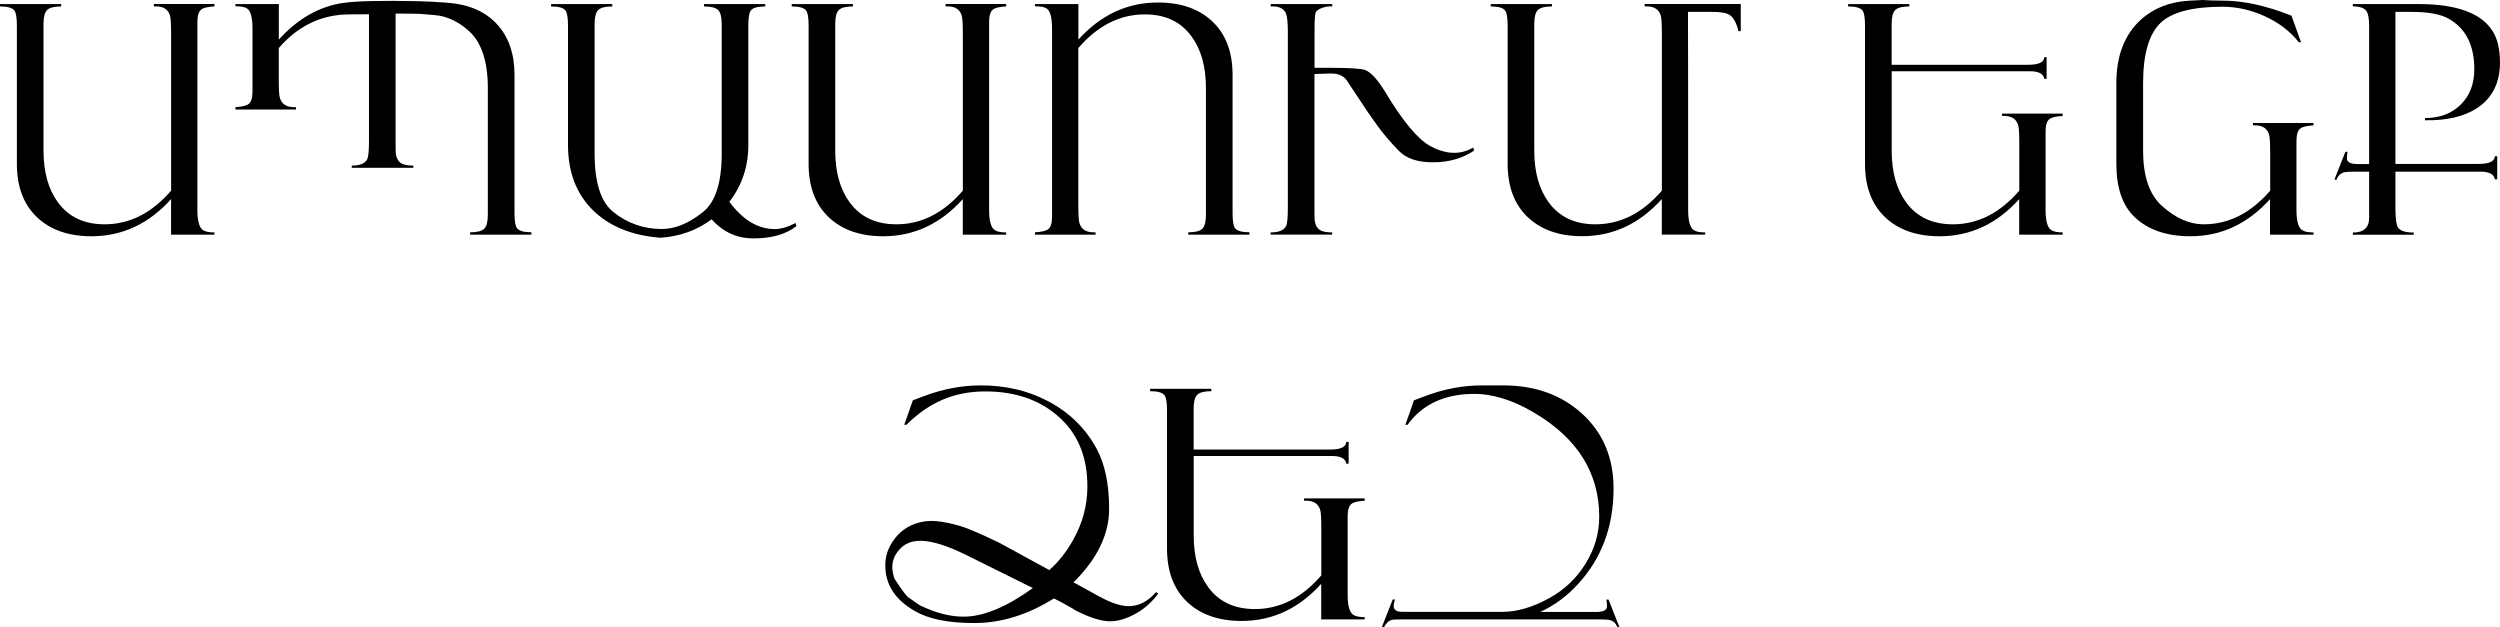
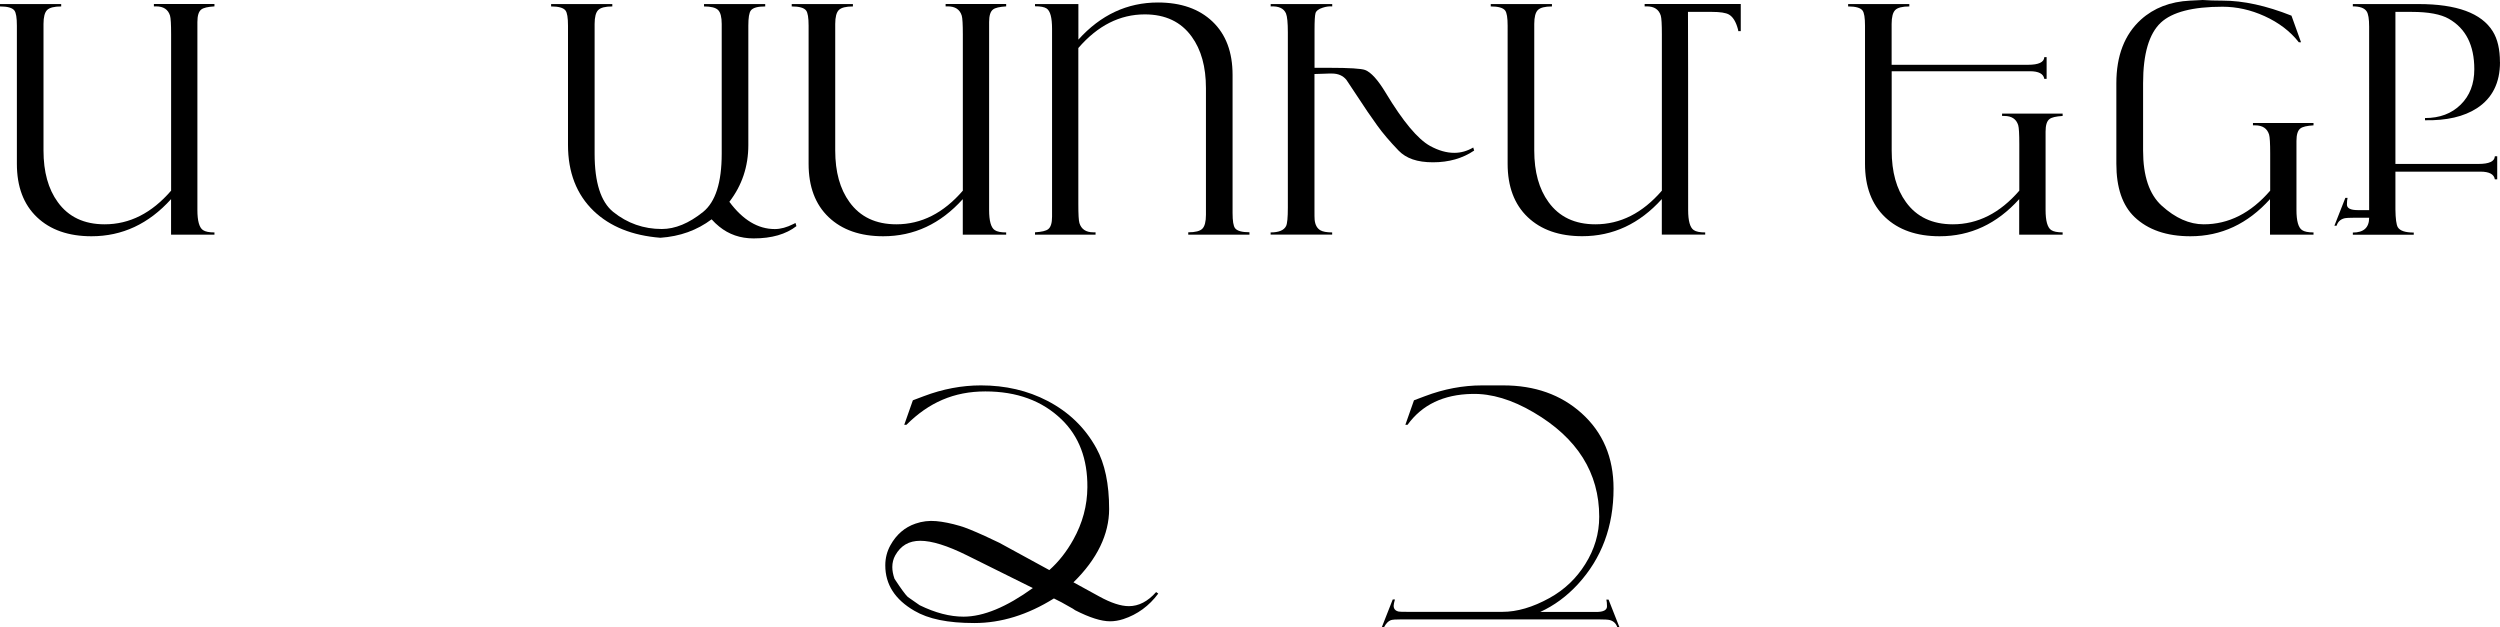
<svg xmlns="http://www.w3.org/2000/svg" id="Layer_2" data-name="Layer 2" viewBox="0 0 430.99 108.16">
  <g id="Layer_1-2" data-name="Layer 1">
    <g>
      <path d="m36.97,40.46h-7.48v-6.13c-3.84,4.26-8.41,6.4-13.72,6.4-3.96,0-7.1-1.1-9.4-3.29-2.31-2.2-3.46-5.26-3.46-9.2V4.43c0-1.37-.14-2.24-.43-2.62-.36-.47-1.19-.7-2.48-.7v-.41h10.55v.41c-1.21,0-2.02.21-2.43.62-.41.41-.62,1.21-.62,2.4v21.83c0,3.67.82,6.63,2.46,8.88,1.84,2.55,4.53,3.83,8.08,3.83,4.31,0,8.12-1.93,11.46-5.8V5.96c0-1.76-.06-2.85-.19-3.27-.33-1.06-1.13-1.59-2.4-1.59h-.38v-.41h10.44v.41c-1.15.07-1.91.25-2.27.54-.45.34-.67,1.06-.67,2.16v32.39c0,1.89.32,3.05.97,3.48.4.27,1.05.4,1.97.4v.38Z" />
-       <path d="m91.6,40.46h-10.55v-.41c1.21,0,2.01-.21,2.43-.62s.62-1.21.62-2.4V15.19c0-4.57-1.07-7.84-3.21-9.8-1.42-1.3-2.97-2.16-4.66-2.59-.47-.13-1.74-.26-3.83-.41-.23-.02-1.64-.04-4.2-.05v21.89c0,1.28,0,2,.03,2.16.09.85.41,1.44.97,1.78.41.25,1.1.38,2.05.38v.38h-10.61v-.38c1.42,0,2.31-.37,2.67-1.11.2-.41.3-1.47.3-3.16V2.46c-2.34,0-3.8.02-4.38.05-4.36.27-8.08,2.2-11.17,5.78v5.32c0,1.76.06,2.85.19,3.27.33,1.06,1.13,1.59,2.4,1.59h.38v.41h-10.44v-.41c1.15-.07,1.91-.25,2.27-.54.45-.34.67-1.06.67-2.16V4.97c0-1.93-.31-3.09-.94-3.51-.38-.25-1.04-.38-2-.38v-.38h7.48v6.13c3.24-3.6,6.92-5.7,11.05-6.32,2.3-.34,6.73-.44,13.26-.3,1.44.04,3.07.13,4.89.27,3.62.29,6.43,1.53,8.43,3.71,2,2.19,3,5.1,3,8.73v23.8c0,1.37.14,2.24.43,2.62.36.47,1.19.7,2.48.7v.41Z" />
      <path d="m137.32,38.97c-1.82,1.42-4.28,2.13-7.4,2.13-2.29,0-4.26-.68-5.94-2.05-.45-.36-.88-.77-1.3-1.24-2.52,1.89-5.46,2.95-8.83,3.18-4.84-.38-8.67-1.92-11.5-4.62-2.95-2.84-4.43-6.64-4.43-11.39V4.43c0-1.37-.14-2.24-.43-2.62-.36-.47-1.19-.7-2.48-.7v-.41h10.55v.41c-1.21,0-2.02.21-2.43.62-.41.41-.62,1.21-.62,2.4v22.37c0,4.97,1.07,8.31,3.21,10.04,2.45,1.96,5.24,2.94,8.37,2.94,2.3,0,4.68-.98,7.12-2.94,2.14-1.73,3.21-5.07,3.21-10.04V4.13c0-1.19-.21-1.99-.62-2.4-.41-.41-1.22-.62-2.43-.62v-.41h10.55v.41c-1.3,0-2.12.23-2.48.7-.29.38-.43,1.25-.43,2.62v20.58c0,3.69-1.09,6.95-3.27,9.78,2.32,3.13,4.93,4.7,7.83,4.7,1.01,0,2.07-.29,3.19-.86l.38-.19.16.54Z" />
      <path d="m173.46,40.46h-7.48v-6.13c-3.84,4.26-8.41,6.4-13.72,6.4-3.96,0-7.1-1.1-9.4-3.29-2.31-2.2-3.46-5.26-3.46-9.2V4.43c0-1.37-.14-2.24-.43-2.62-.36-.47-1.19-.7-2.48-.7v-.41h10.55v.41c-1.21,0-2.02.21-2.43.62-.41.41-.62,1.21-.62,2.4v21.83c0,3.67.82,6.63,2.46,8.88,1.84,2.55,4.53,3.83,8.08,3.83,4.31,0,8.12-1.93,11.46-5.8V5.96c0-1.76-.06-2.85-.19-3.27-.33-1.06-1.13-1.59-2.4-1.59h-.38v-.41h10.44v.41c-1.15.07-1.91.25-2.27.54-.45.34-.67,1.06-.67,2.16v32.39c0,1.89.32,3.05.97,3.48.4.27,1.05.4,1.97.4v.38Z" />
      <path d="m215.4,40.46h-10.55v-.41c1.21,0,2.02-.21,2.43-.62.41-.41.62-1.21.62-2.4V15.19c0-3.67-.82-6.63-2.46-8.88-1.84-2.55-4.53-3.83-8.08-3.83-4.31,0-8.12,1.93-11.46,5.8v26.91c0,1.76.06,2.85.19,3.27.33,1.06,1.13,1.59,2.4,1.59h.38v.41h-10.44v-.41c1.15-.07,1.91-.25,2.27-.54.45-.34.67-1.06.67-2.16V4.97c0-1.93-.31-3.09-.94-3.51-.38-.25-1.04-.38-2-.38v-.38h7.48v6.13c3.84-4.26,8.41-6.4,13.72-6.4,3.96,0,7.1,1.1,9.4,3.29,2.31,2.2,3.46,5.26,3.46,9.2v23.8c0,1.37.14,2.24.43,2.62.36.47,1.19.7,2.48.7v.41Z" />
      <path d="m254.13,25.96c-2,1.35-4.36,2.02-7.09,2.02s-4.62-.67-5.93-2.02c-1.51-1.57-2.74-3.01-3.69-4.34-.38-.52-.93-1.31-1.67-2.38l-3.64-5.48c-.59-.72-1.42-1.08-2.48-1.08-.4,0-.86,0-1.4.03l-1.62.05v22.99c0,1.28,0,2,.03,2.16.09.85.41,1.44.97,1.78.41.25,1.1.38,2.05.38v.38h-10.61v-.38c1.42,0,2.31-.37,2.67-1.11.2-.41.3-1.47.3-3.16V5.59c0-1.67-.11-2.76-.32-3.27-.38-.88-1.26-1.29-2.64-1.21v-.41h10.61v.41c-.5-.05-1.05.02-1.65.22-.7.22-1.11.53-1.23.93-.12.41-.17,1.4-.17,2.98v6.45h2.56c3.45,0,5.51.13,6.17.38,1.02.4,2.2,1.7,3.53,3.91,2.98,4.95,5.54,8.01,7.66,9.18,1.44.79,2.83,1.19,4.18,1.19,1.13,0,2.22-.31,3.26-.92l.16.54Z" />
      <path d="m300.09,5.37h-.43v-.19s-.05-.09-.05-.16c-.34-1.28-.86-2.11-1.54-2.51-.54-.31-1.52-.46-2.94-.46h-4.13c.02,1.62.03,13,.03,34.14,0,1.89.32,3.05.97,3.48.4.27,1.05.4,1.97.4v.38h-7.48v-6.13c-3.84,4.26-8.41,6.4-13.72,6.4-3.96,0-7.1-1.1-9.4-3.29s-3.46-5.26-3.46-9.2V4.43c0-1.37-.14-2.24-.43-2.62-.36-.47-1.19-.7-2.48-.7v-.41h10.55v.41c-1.21,0-2.02.21-2.43.62s-.62,1.21-.62,2.4v21.83c0,3.67.82,6.63,2.46,8.88,1.84,2.55,4.53,3.83,8.08,3.83,4.3,0,8.12-1.93,11.46-5.8V5.96c0-1.76-.06-2.85-.19-3.27-.33-1.06-1.13-1.59-2.4-1.59h-.38v-.41h16.57v4.67Z" />
      <path d="m355.58,40.46h-7.48v-6.13c-3.84,4.26-8.41,6.4-13.72,6.4-3.96,0-7.1-1.1-9.4-3.29-2.31-2.2-3.46-5.26-3.46-9.2V4.43c0-1.37-.14-2.24-.43-2.62-.36-.47-1.19-.7-2.48-.7v-.41h10.55v.41c-1.21,0-2.02.21-2.43.62-.41.41-.62,1.21-.62,2.4v7.04h23.51c1.84,0,2.77-.44,2.81-1.32h.4v3.75h-.4c-.14-.88-.97-1.32-2.48-1.32h-23.83v13.68c0,3.67.82,6.63,2.46,8.88,1.84,2.55,4.53,3.83,8.08,3.83,4.3,0,8.12-1.93,11.46-5.8v-8.02c0-1.76-.06-2.85-.19-3.27-.33-1.06-1.13-1.59-2.4-1.59h-.38v-.4h10.44v.4c-1.15.07-1.91.25-2.27.54-.45.34-.67,1.06-.67,2.16v13.49c0,1.89.32,3.05.97,3.48.4.27,1.05.4,1.97.4v.38Z" />
      <path d="m398.82,40.46h-7.48v-6.13c-3.84,4.26-8.41,6.4-13.72,6.4-4.11,0-7.32-1.11-9.64-3.32-2.09-2-3.13-5.06-3.13-9.18v-13.87c0-4.75,1.41-8.41,4.24-10.98,2.23-2.01,5.05-3.1,8.45-3.27,1.49-.07,2.22-.11,2.19-.11,1.03.07,2.18.11,3.46.11,3.54,0,7.49.86,11.85,2.59l1.65,4.59h-.38c-1.48-1.89-3.45-3.39-5.91-4.51-2.38-1.08-4.79-1.62-7.26-1.62-5.13,0-8.67.92-10.63,2.75-2.03,1.91-3.05,5.39-3.05,10.44v11.61c0,4.39,1.07,7.56,3.21,9.5,2.36,2.14,4.77,3.21,7.24,3.21,4.3,0,8.12-1.93,11.46-5.8v-6.4c0-1.76-.06-2.85-.19-3.27-.33-1.06-1.13-1.59-2.4-1.59h-.38v-.41h10.44v.41c-1.15.07-1.91.25-2.27.54-.45.34-.67,1.06-.67,2.16v11.88c0,1.89.32,3.05.97,3.48.4.27,1.05.4,1.97.4v.38Z" />
-       <path d="m430.99,10.71c0,3.56-1.32,6.21-3.97,7.94-2.25,1.46-5.24,2.15-8.96,2.08v-.38c2.54,0,4.59-.77,6.15-2.31,1.57-1.54,2.35-3.58,2.35-6.11,0-4.12-1.46-7.02-4.39-8.69-1.39-.79-3.51-1.19-6.37-1.19h-2.84v26.21h14.33c1.83,0,2.77-.44,2.81-1.32h.41v3.97h-.41c-.14-.88-.97-1.32-2.48-1.32h-14.66v6.5c.02,1.62.16,2.64.41,3.08.37.61,1.28.92,2.75.92v.38h-10.5v-.38c1.87,0,2.81-.85,2.81-2.56v-7.94h-2.35c-1.03,0-1.67.04-1.94.11-.67.18-1.11.6-1.32,1.27h-.38l1.89-4.8h.38c-.07.28-.11.67-.11,1.15,0,.64.62.96,1.86.96h1.97V4.58c0-1.31-.14-2.18-.43-2.62-.38-.58-1.17-.86-2.38-.86v-.4h11.33c6.58,0,10.85,1.57,12.79,4.7.83,1.33,1.24,3.1,1.24,5.32Z" />
+       <path d="m430.99,10.71c0,3.56-1.32,6.21-3.97,7.94-2.25,1.46-5.24,2.15-8.96,2.08v-.38c2.54,0,4.59-.77,6.15-2.31,1.57-1.54,2.35-3.58,2.35-6.11,0-4.12-1.46-7.02-4.39-8.69-1.39-.79-3.51-1.19-6.37-1.19h-2.84v26.21h14.33c1.83,0,2.77-.44,2.81-1.32h.41v3.97h-.41c-.14-.88-.97-1.32-2.48-1.32h-14.66v6.5c.02,1.62.16,2.64.41,3.08.37.61,1.28.92,2.75.92v.38h-10.5v-.38c1.87,0,2.81-.85,2.81-2.56h-2.35c-1.03,0-1.67.04-1.94.11-.67.18-1.11.6-1.32,1.27h-.38l1.89-4.8h.38c-.07.28-.11.67-.11,1.15,0,.64.62.96,1.86.96h1.97V4.58c0-1.31-.14-2.18-.43-2.62-.38-.58-1.17-.86-2.38-.86v-.4h11.33c6.58,0,10.85,1.57,12.79,4.7.83,1.33,1.24,3.1,1.24,5.32Z" />
      <path d="m199.68,102.33c-1.58,2.13-3.59,3.6-6.02,4.4-.77.25-1.54.38-2.29.38-1.51,0-3.52-.63-6.02-1.91-.05-.05-.19-.14-.4-.27l-1.94-1.09-1.32-.67c-4.52,2.82-9.09,4.24-13.71,4.24s-7.93-.7-10.34-2.11c-3.35-1.94-5.02-4.55-5.02-7.83,0-1.26.3-2.42.89-3.48,1.03-1.85,2.47-3.09,4.32-3.72,1.15-.4,2.34-.54,3.56-.43,1.21.11,2.57.38,4.1.83.83.23,2.27.81,4.32,1.74,1.38.64,2.21,1.03,2.48,1.17l8.61,4.7c1.6-1.42,2.98-3.17,4.13-5.24,1.6-2.86,2.41-5.87,2.43-9.04.04-4.89-1.45-8.79-4.45-11.69-3.33-3.22-7.71-4.83-13.14-4.83s-9.75,1.92-13.6,5.75h-.38l1.48-4.21s.05-.04.11-.05l1.78-.67c3.27-1.24,6.56-1.86,9.85-1.86,4.23,0,8.05.89,11.47,2.67,3.67,1.91,6.48,4.62,8.42,8.15,1.48,2.68,2.21,6.18,2.21,10.5s-2.05,8.63-6.15,12.63l4.43,2.43c2.03,1.12,3.74,1.68,5.13,1.68,1.69,0,3.26-.81,4.69-2.43l.38.27Zm-21.62-.95l-11.36-5.64c-3.36-1.67-6.05-2.51-8.04-2.51s-3.38.84-4.32,2.51c-.34.61-.51,1.29-.51,2.02,0,.63.13,1.3.38,2.02,1.13,1.73,1.9,2.77,2.29,3.13.68.47,1.37.94,2.05,1.43,2.68,1.31,5.2,1.97,7.56,1.97,3.42,0,7.4-1.65,11.96-4.94Z" />
-       <path d="m235.25,106.78h-7.48v-6.13c-3.84,4.26-8.41,6.4-13.72,6.4-3.96,0-7.1-1.1-9.4-3.29-2.31-2.2-3.46-5.26-3.46-9.2v-23.8c0-1.37-.14-2.24-.43-2.62-.36-.47-1.19-.7-2.48-.7v-.41h10.55v.41c-1.21,0-2.02.21-2.43.62-.41.41-.62,1.21-.62,2.4v7.04h23.51c1.84,0,2.77-.44,2.81-1.32h.4v3.75h-.4c-.14-.88-.97-1.32-2.48-1.32h-23.83v13.68c0,3.67.82,6.63,2.46,8.88,1.84,2.55,4.53,3.83,8.08,3.83,4.3,0,8.12-1.93,11.46-5.8v-8.02c0-1.76-.06-2.85-.19-3.27-.33-1.06-1.13-1.59-2.4-1.59h-.38v-.4h10.45v.4c-1.15.07-1.91.25-2.27.54-.45.34-.67,1.06-.67,2.16v13.49c0,1.89.32,3.05.97,3.48.4.27,1.05.4,1.97.4v.38Z" />
      <path d="m279.21,108.16h-.38c-.22-.67-.66-1.09-1.32-1.27-.27-.07-.92-.11-1.94-.11h-33.98c-.94,0-1.54.04-1.81.13-.45.16-.85.58-1.19,1.24h-.38l1.89-4.8h.38c-.14.49-.22.85-.22,1.08,0,.54.29.87.86,1,.16.04.68.05,1.57.05h16.33c2.52,0,5.22-.79,8.1-2.38,2.57-1.42,4.63-3.37,6.18-5.86,1.6-2.55,2.4-5.27,2.4-8.15,0-7.57-3.77-13.58-11.31-18-3.72-2.19-7.26-3.26-10.61-3.18-4.91.09-8.62,1.86-11.12,5.32h-.38l1.48-4.21s.05-.04.11-.05l1.78-.67c3.27-1.24,6.56-1.86,9.85-1.86h3.67c5.42,0,9.91,1.59,13.47,4.78,3.69,3.31,5.53,7.65,5.53,13.01,0,6.53-2.05,12.03-6.15,16.49-1.93,2.09-4.09,3.68-6.5,4.78h9.66c1.24,0,1.86-.32,1.86-.97,0-.49-.04-.87-.11-1.16h.38l1.89,4.8Z" />
    </g>
  </g>
</svg>